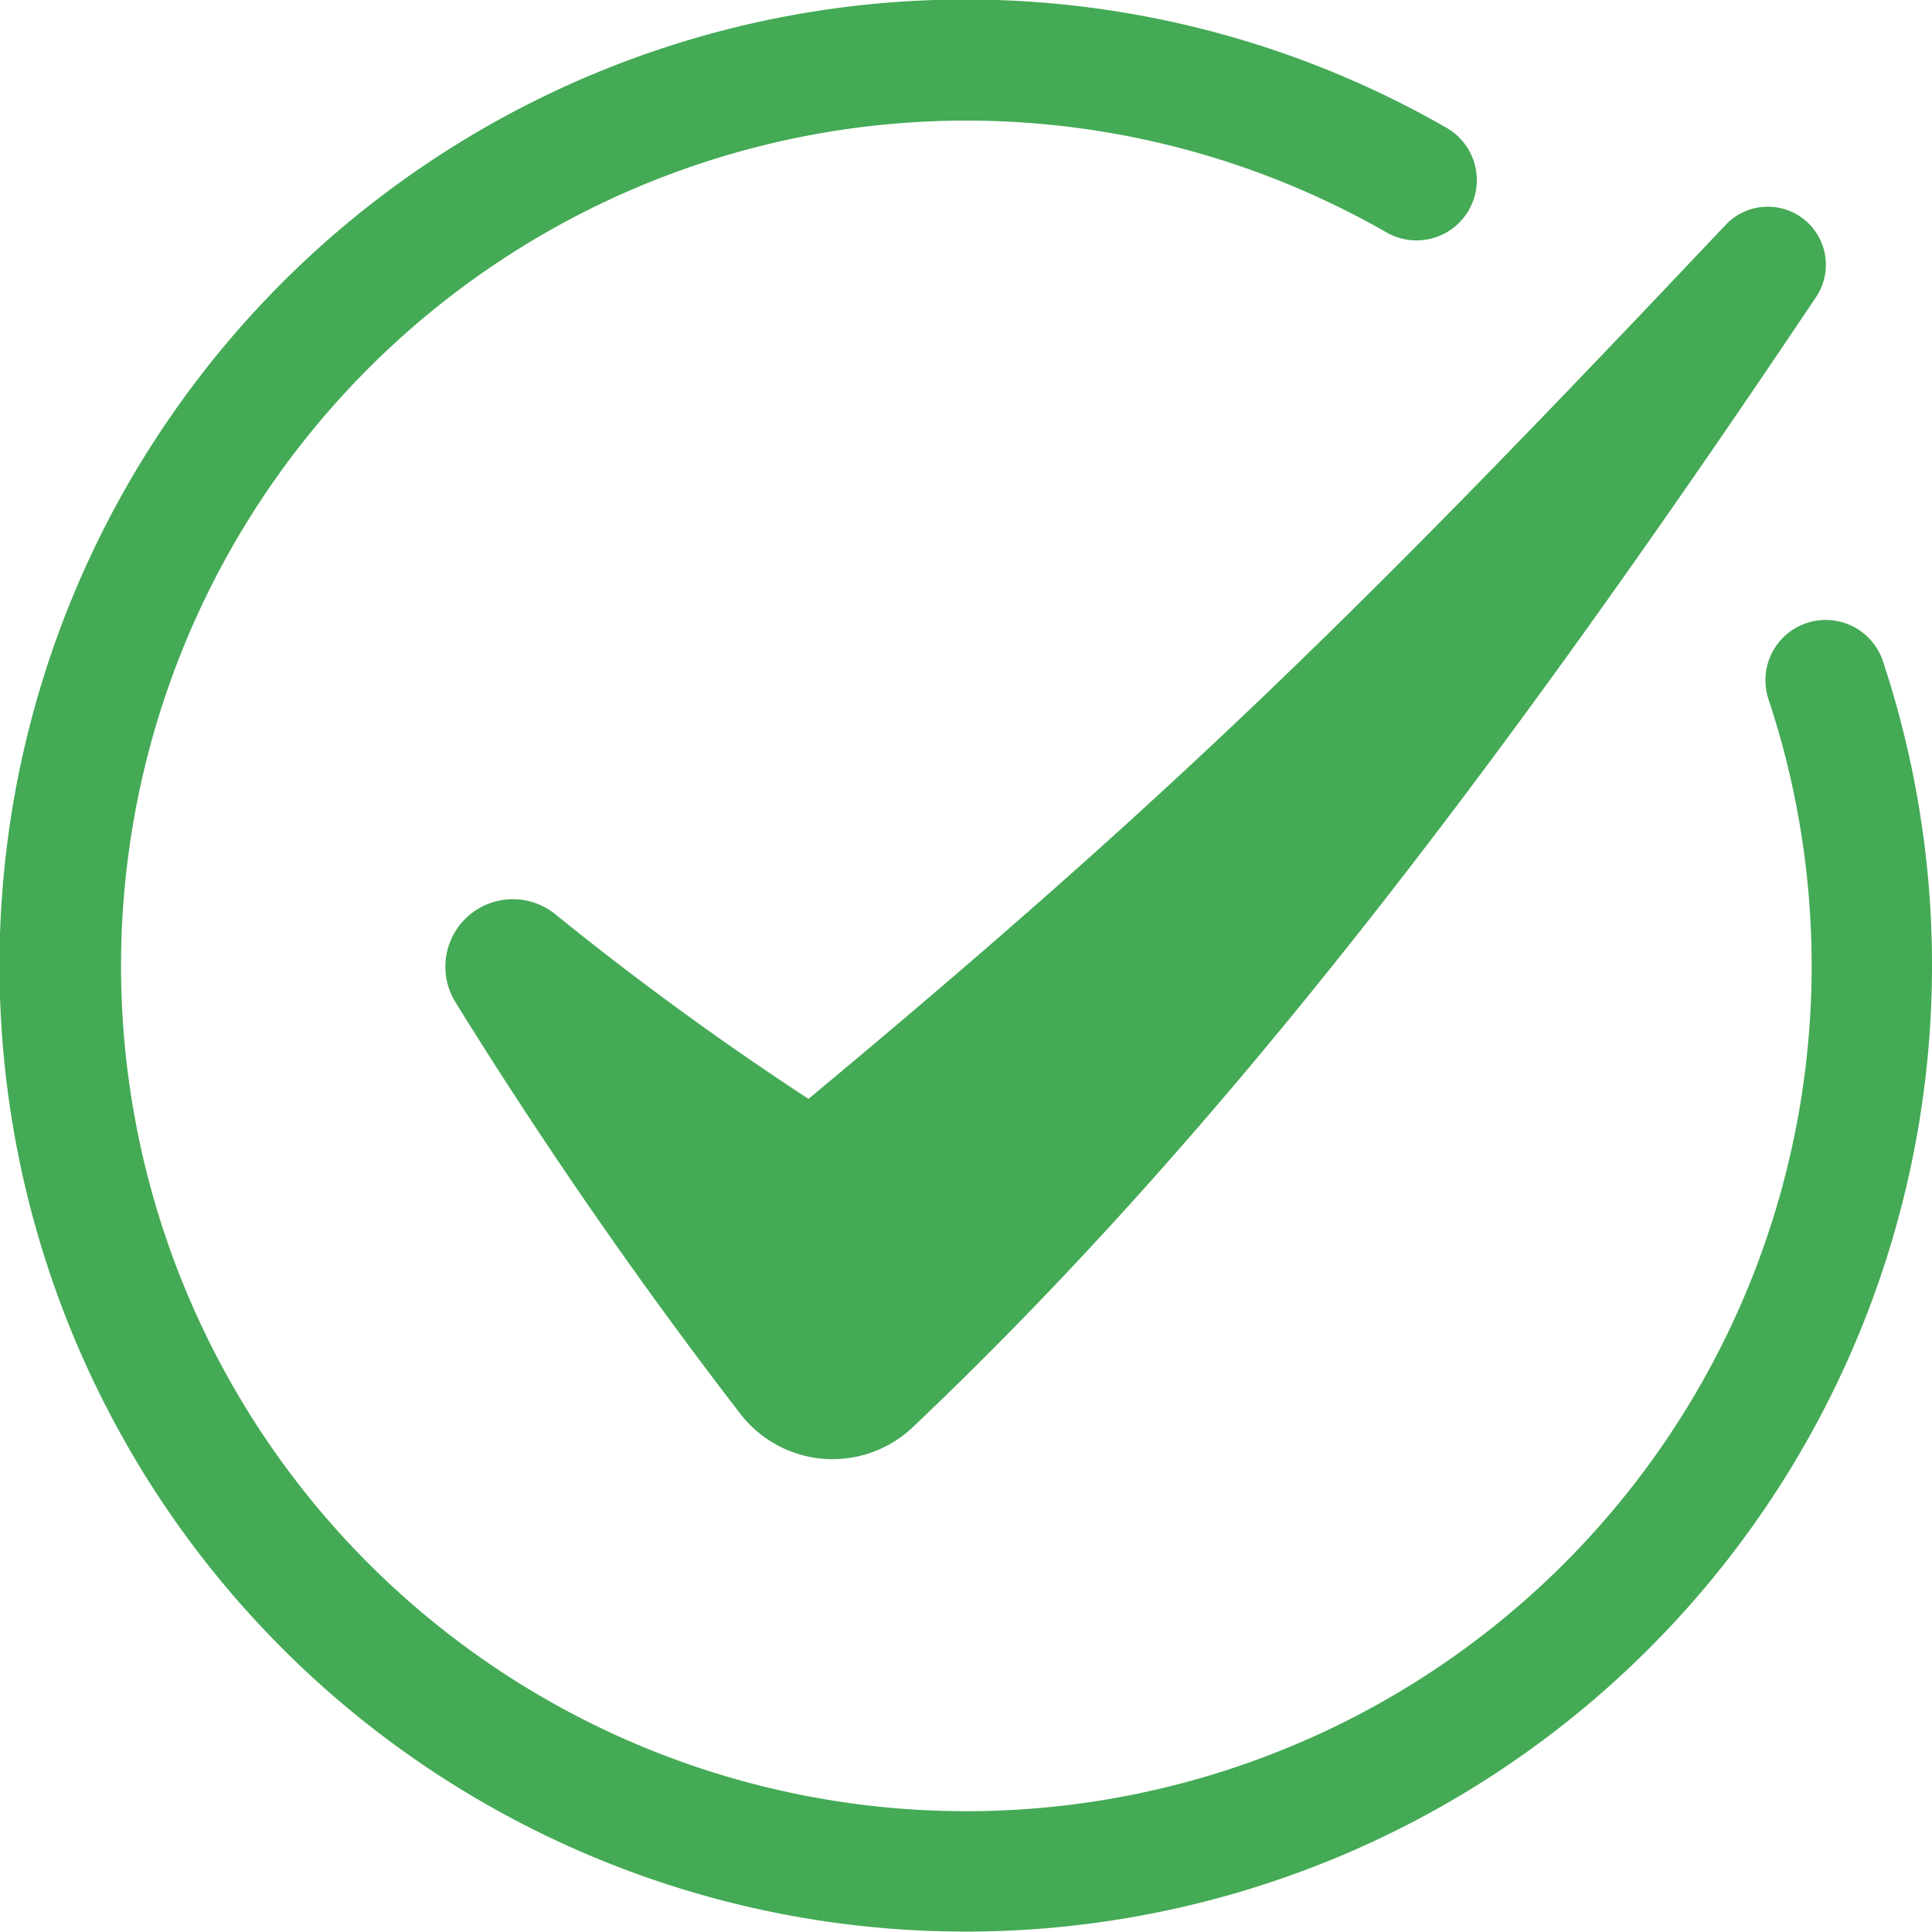
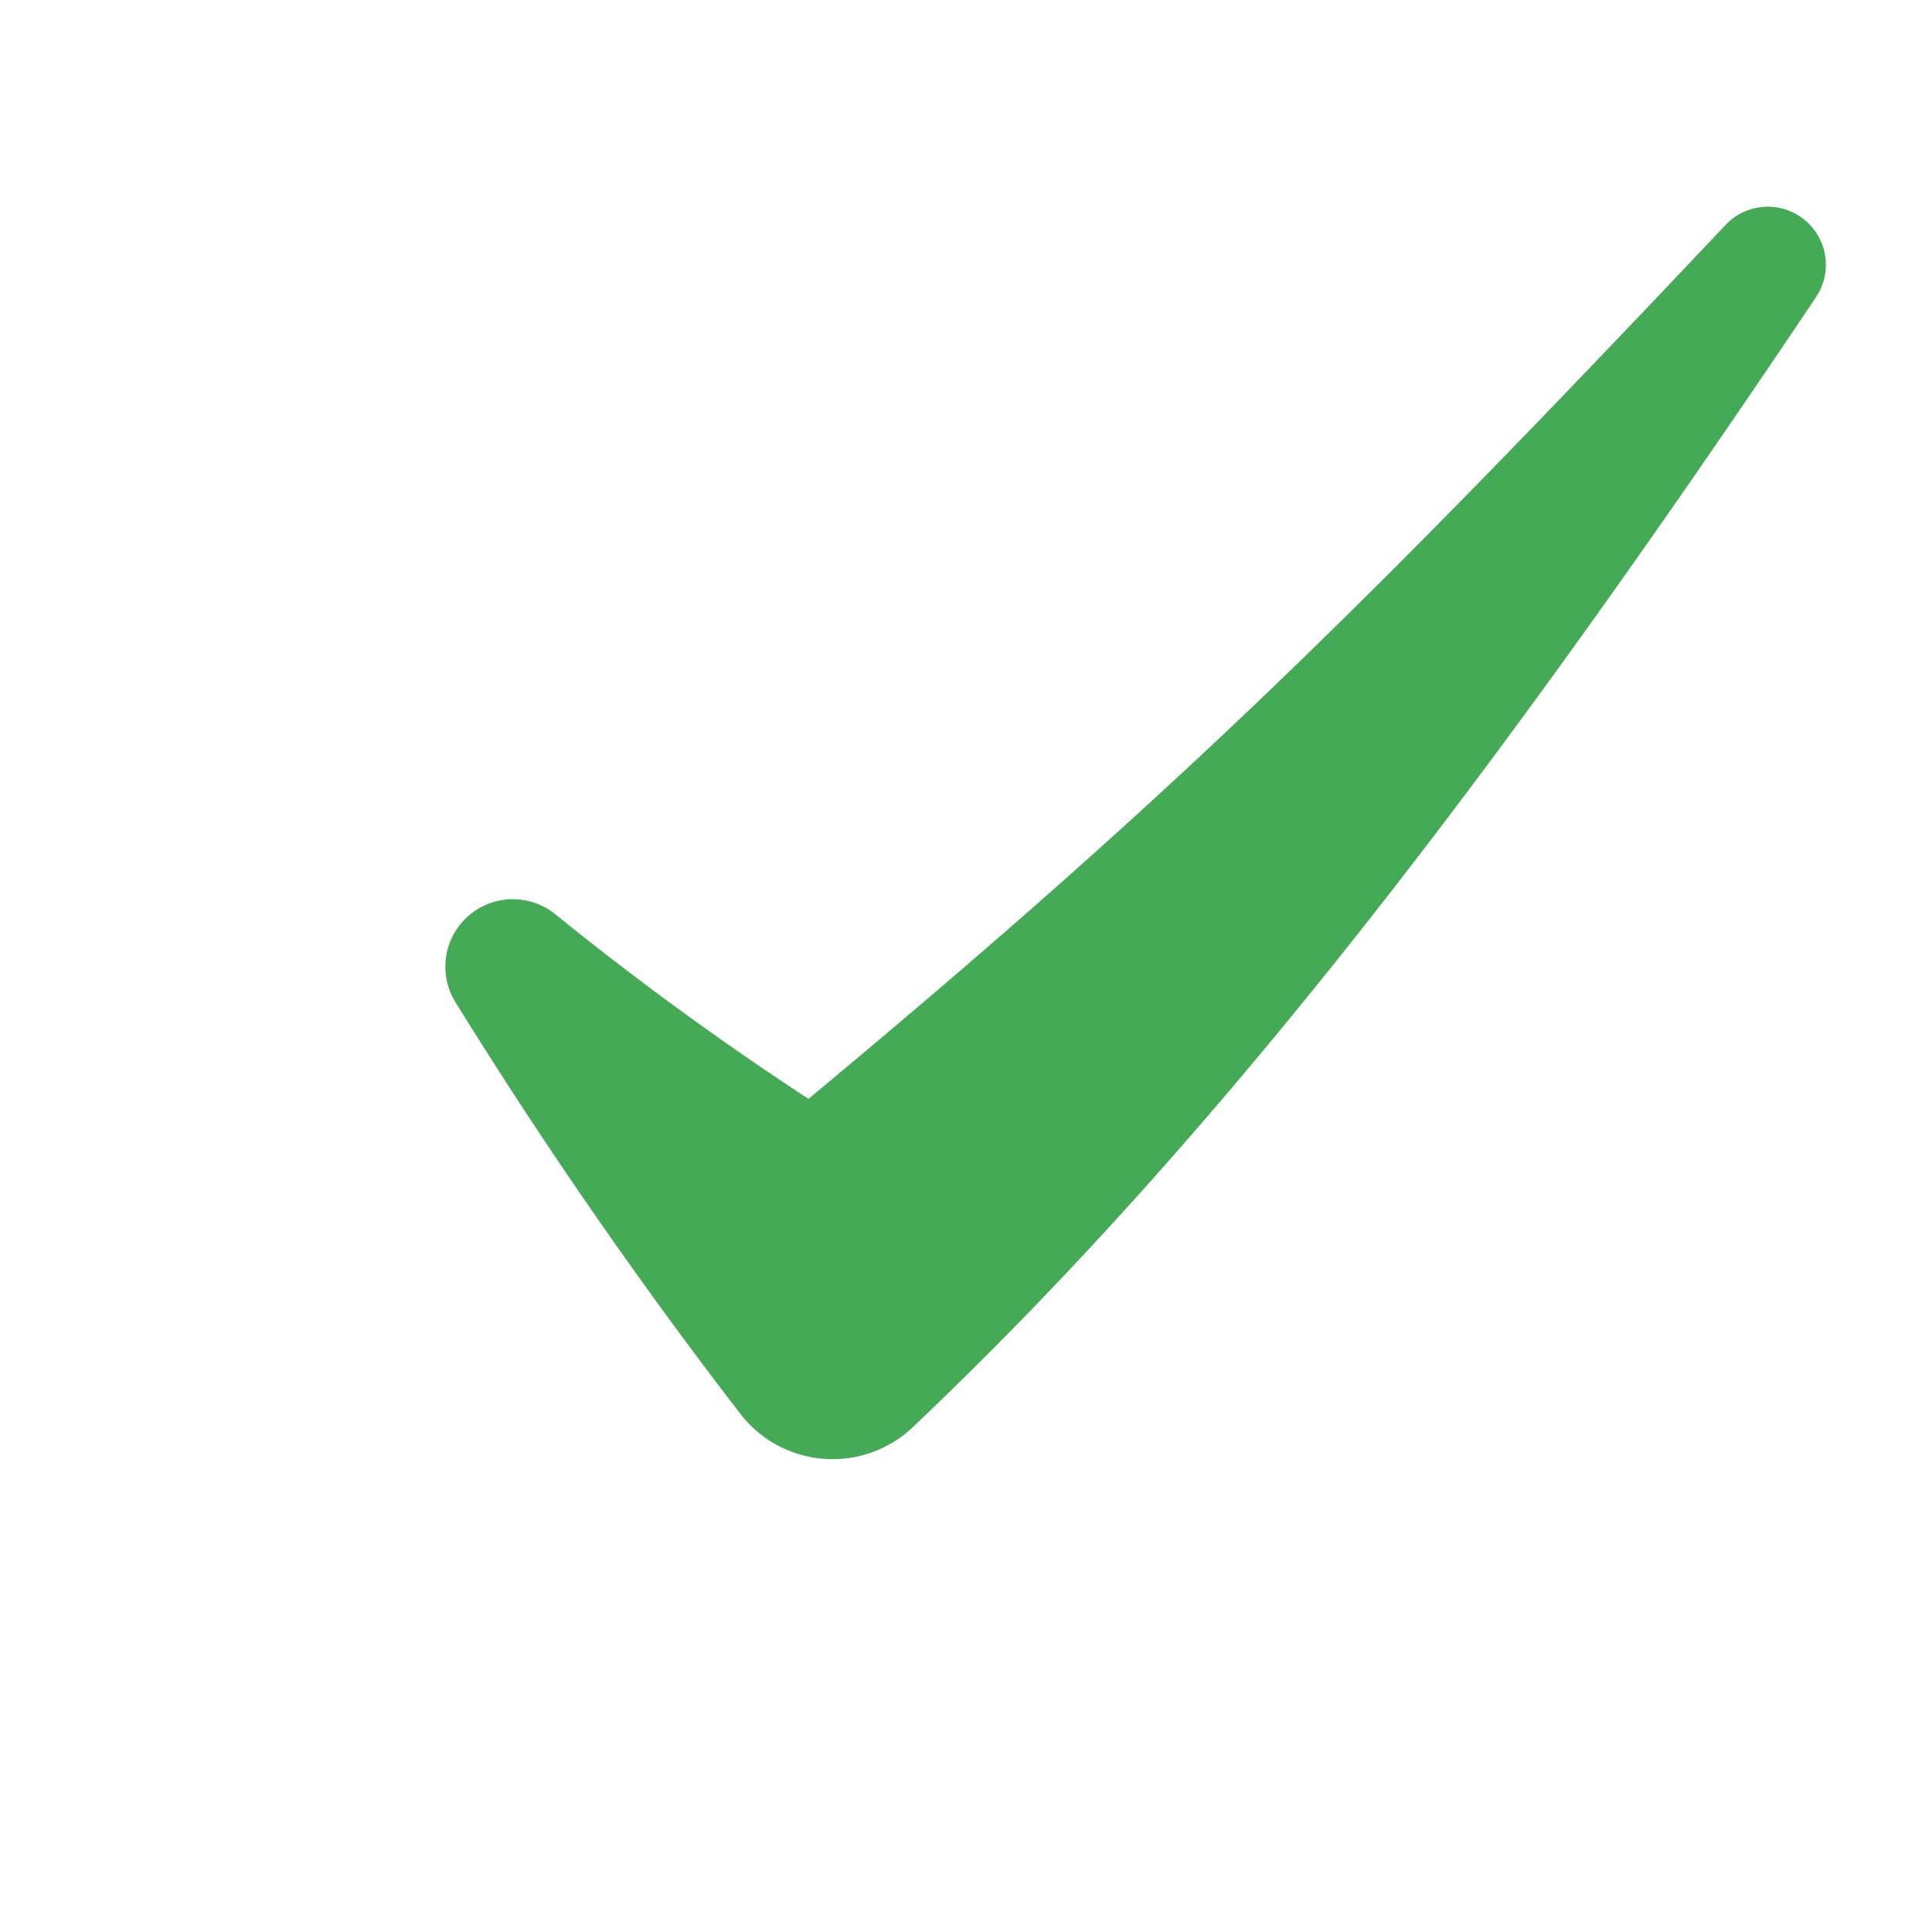
<svg xmlns="http://www.w3.org/2000/svg" width="55.311" height="55.311" viewBox="0 0 55.311 55.311">
  <g id="Gruppe_2246" data-name="Gruppe 2246" transform="translate(-994 -2347.619)">
    <g id="Gruppe_1968" data-name="Gruppe 1968" transform="translate(994 2347.619)">
-       <path id="Pfad_3118" data-name="Pfad 3118" d="M132.507,183.281A27.664,27.664,0,0,0,178.313,155a1.726,1.726,0,1,0-3.276,1.089A24.2,24.2,0,1,1,164.1,142.723a1.726,1.726,0,0,0,1.72-2.994,27.655,27.655,0,0,0-33.312,43.552" transform="translate(-124.407 -136.07)" fill="#4a5" />
      <path id="Pfad_3119" data-name="Pfad 3119" d="M344.268,258.83a88.1,88.1,0,0,1-7.251-5.288,1.932,1.932,0,0,0-2.859,2.516,140.31,140.31,0,0,0,8.155,11.784,3.337,3.337,0,0,0,4.988.341c8.491-8.06,16.373-18.227,25.81-32.306a1.662,1.662,0,0,0-2.588-2.068c-10.47,11.085-15.839,16.354-26.256,25.021" transform="translate(-321.121 -227.37)" fill="#4a5" />
    </g>
  </g>
</svg>